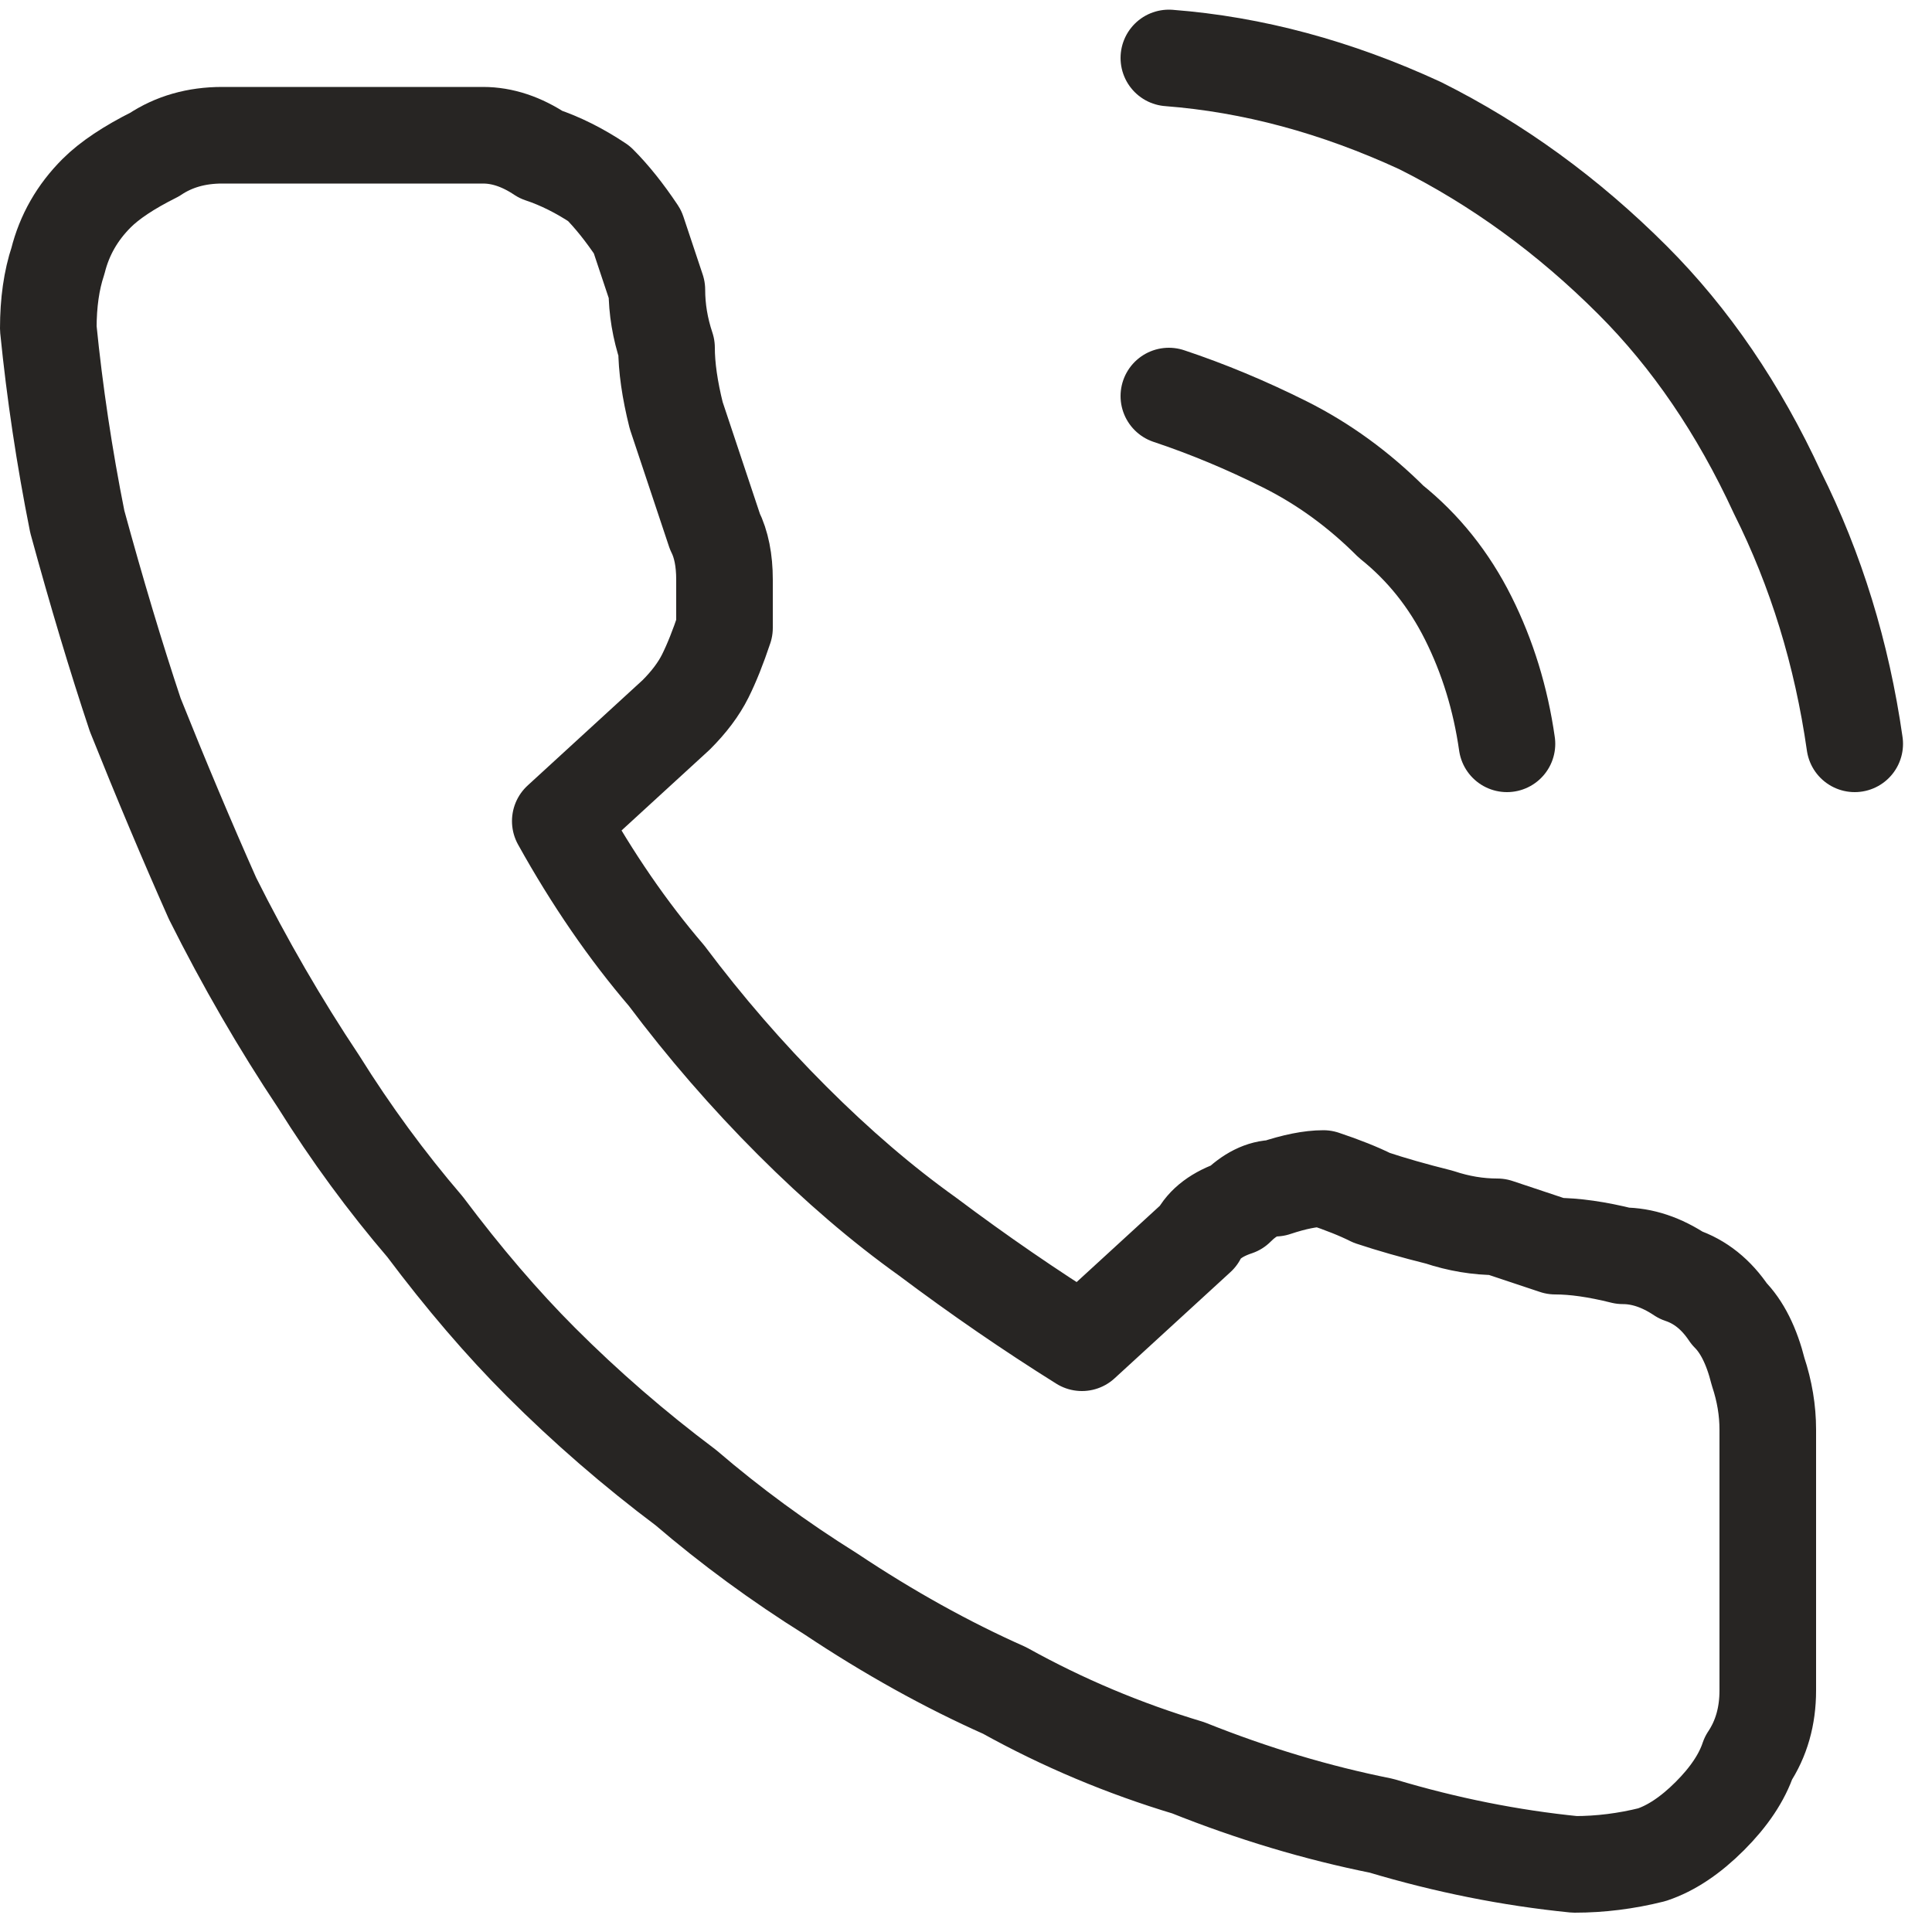
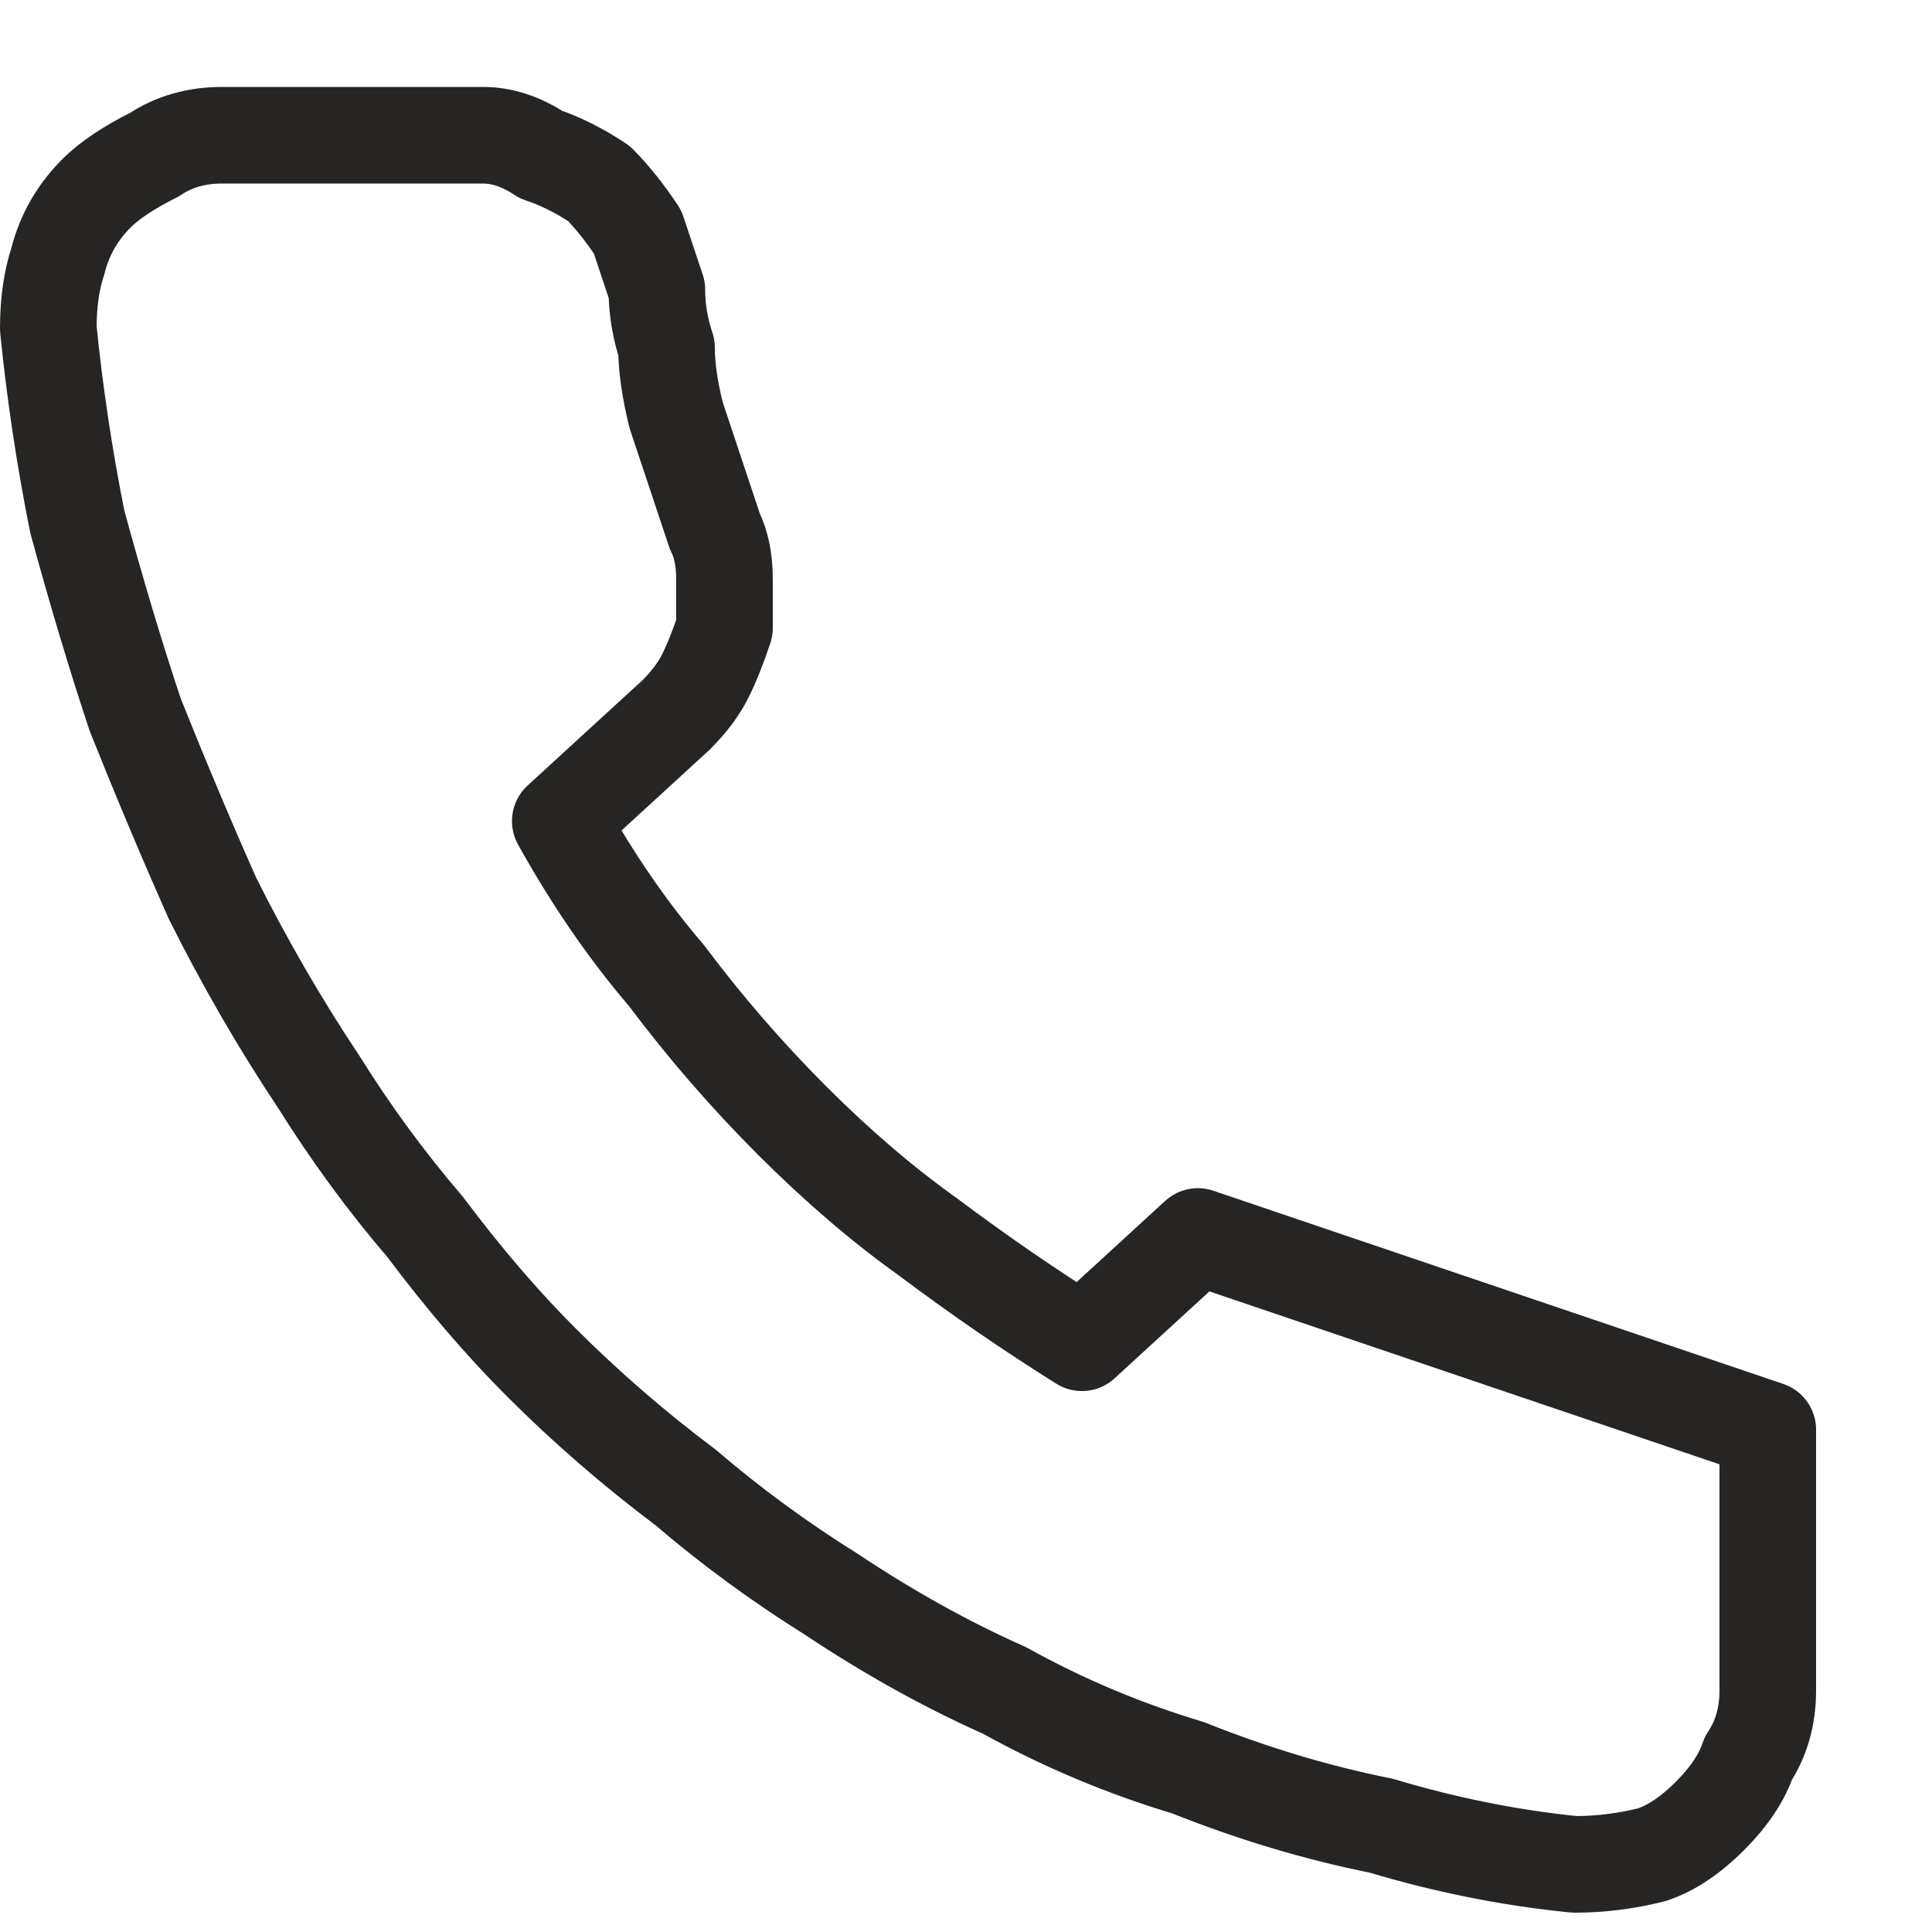
<svg xmlns="http://www.w3.org/2000/svg" version="1.2" viewBox="0 0 20 20" width="20" height="20">
  <style>.a{fill:none;stroke:#272523;stroke-linecap:round;stroke-linejoin:round}</style>
-   <path class="a" d="m12.1 0.6q1.3 0.1 2.6 0.7 1.2 0.6 2.2 1.6 0.9 0.9 1.5 2.2 0.6 1.2 0.8 2.6" />
-   <path class="a" d="m12.1 4.1q0.6 0.2 1.2 0.5 0.6 0.3 1.1 0.8 0.5 0.4 0.8 1 0.3 0.6 0.4 1.3" />
-   <path fill-rule="evenodd" class="a" d="m18.3 14.8v2.7q0 0.4-0.2 0.7-0.1 0.3-0.4 0.6-0.3 0.3-0.6 0.4-0.4 0.1-0.8 0.1-1-0.1-2-0.4-1-0.2-2-0.6-1-0.3-1.9-0.8-0.9-0.4-1.8-1-0.8-0.5-1.5-1.1-0.8-0.6-1.5-1.3-0.6-0.6-1.2-1.4-0.6-0.7-1.1-1.5-0.6-0.9-1.1-1.9-0.4-0.9-0.8-1.9-0.3-0.9-0.6-2-0.2-1-0.3-2 0-0.4 0.1-0.7 0.1-0.4 0.4-0.7 0.2-0.2 0.6-0.4 0.3-0.2 0.7-0.2h2.7q0.3 0 0.6 0.2 0.3 0.1 0.6 0.3 0.2 0.2 0.4 0.5 0.1 0.3 0.2 0.6 0 0.3 0.1 0.6 0 0.3 0.1 0.7 0.1 0.3 0.2 0.6 0.1 0.3 0.2 0.6 0.1 0.2 0.1 0.5 0 0.3 0 0.5-0.1 0.3-0.2 0.5-0.1 0.2-0.3 0.4l-1.2 1.1q0.5 0.9 1.1 1.6 0.6 0.8 1.3 1.5 0.7 0.7 1.4 1.2 0.8 0.6 1.6 1.1l1.2-1.1q0.1-0.2 0.4-0.3 0.2-0.2 0.4-0.2 0.3-0.1 0.5-0.1 0.3 0.1 0.5 0.2 0.3 0.1 0.7 0.2 0.3 0.1 0.6 0.1 0.3 0.1 0.6 0.2 0.3 0 0.7 0.1 0.3 0 0.6 0.2 0.3 0.1 0.5 0.4 0.2 0.2 0.3 0.6 0.1 0.3 0.1 0.6z" />
+   <path fill-rule="evenodd" class="a" d="m18.3 14.8v2.7q0 0.4-0.2 0.7-0.1 0.3-0.4 0.6-0.3 0.3-0.6 0.4-0.4 0.1-0.8 0.1-1-0.1-2-0.4-1-0.2-2-0.6-1-0.3-1.9-0.8-0.9-0.4-1.8-1-0.8-0.5-1.5-1.1-0.8-0.6-1.5-1.3-0.6-0.6-1.2-1.4-0.6-0.7-1.1-1.5-0.6-0.9-1.1-1.9-0.4-0.9-0.8-1.9-0.3-0.9-0.6-2-0.2-1-0.3-2 0-0.4 0.1-0.7 0.1-0.4 0.4-0.7 0.2-0.2 0.6-0.4 0.3-0.2 0.7-0.2h2.7q0.3 0 0.6 0.2 0.3 0.1 0.6 0.3 0.2 0.2 0.4 0.5 0.1 0.3 0.2 0.6 0 0.3 0.1 0.6 0 0.3 0.1 0.7 0.1 0.3 0.2 0.6 0.1 0.3 0.2 0.6 0.1 0.2 0.1 0.5 0 0.3 0 0.5-0.1 0.3-0.2 0.5-0.1 0.2-0.3 0.4l-1.2 1.1q0.5 0.9 1.1 1.6 0.6 0.8 1.3 1.5 0.7 0.7 1.4 1.2 0.8 0.6 1.6 1.1l1.2-1.1z" />
</svg>